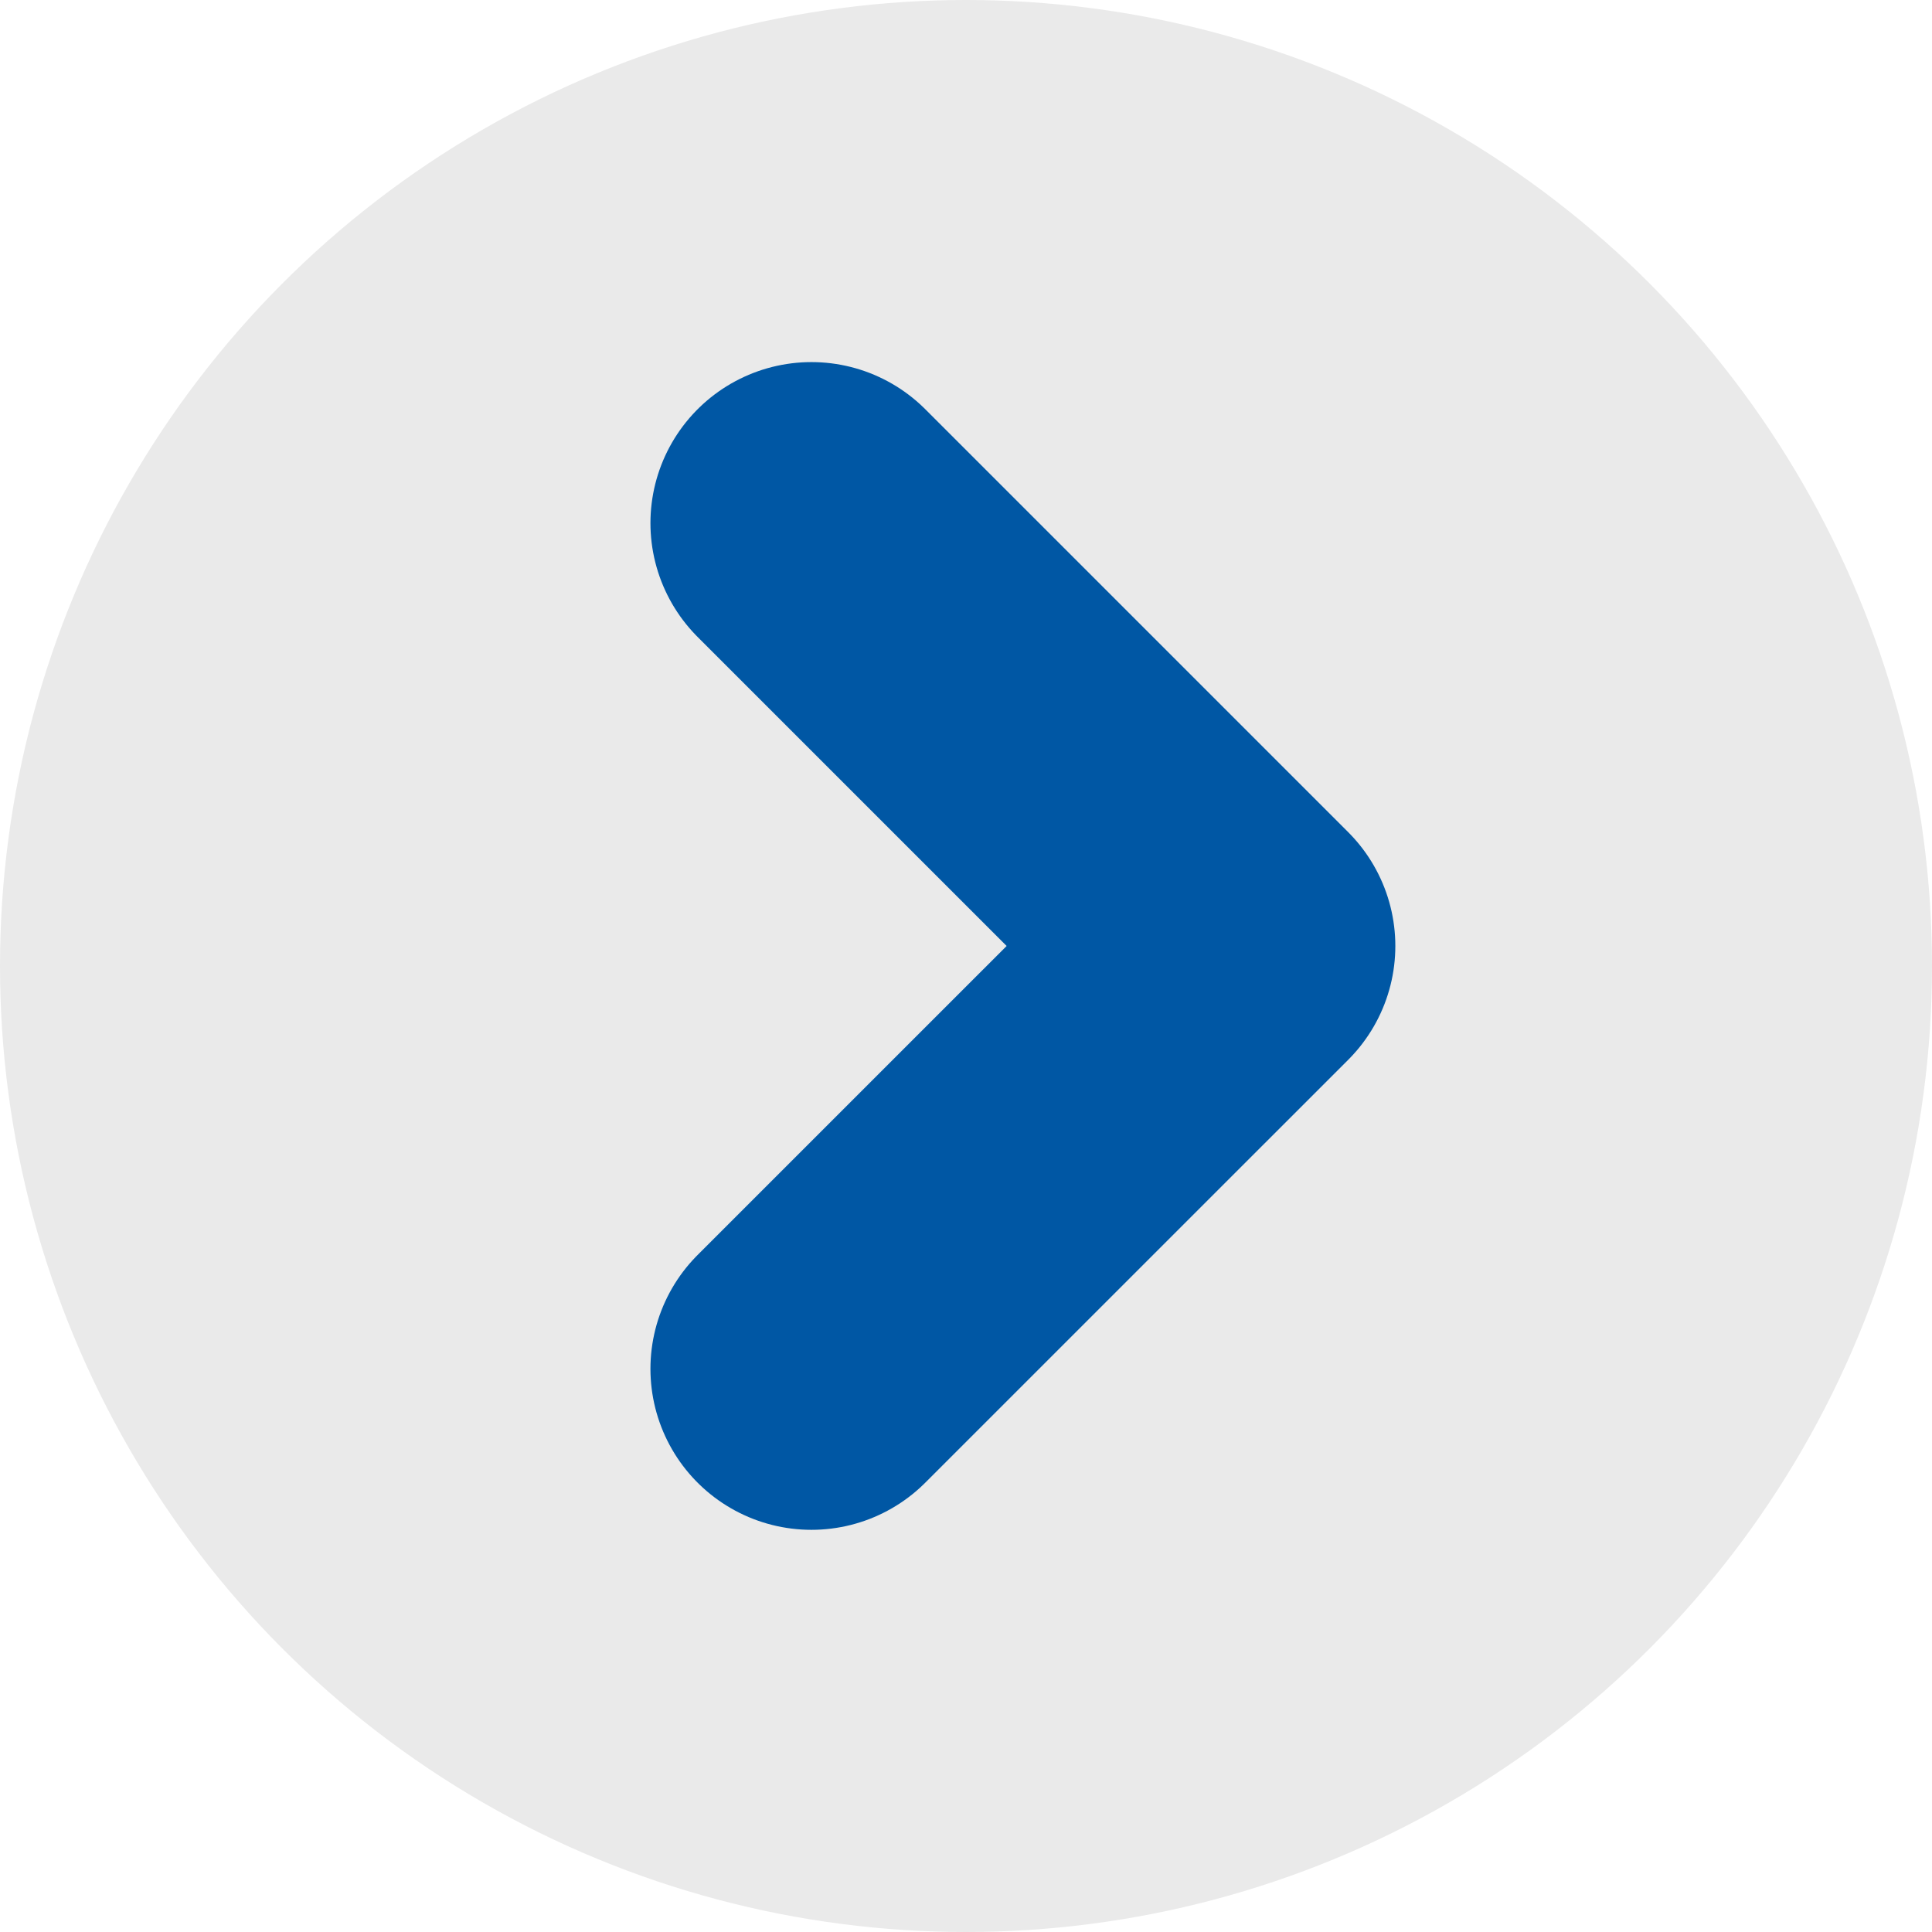
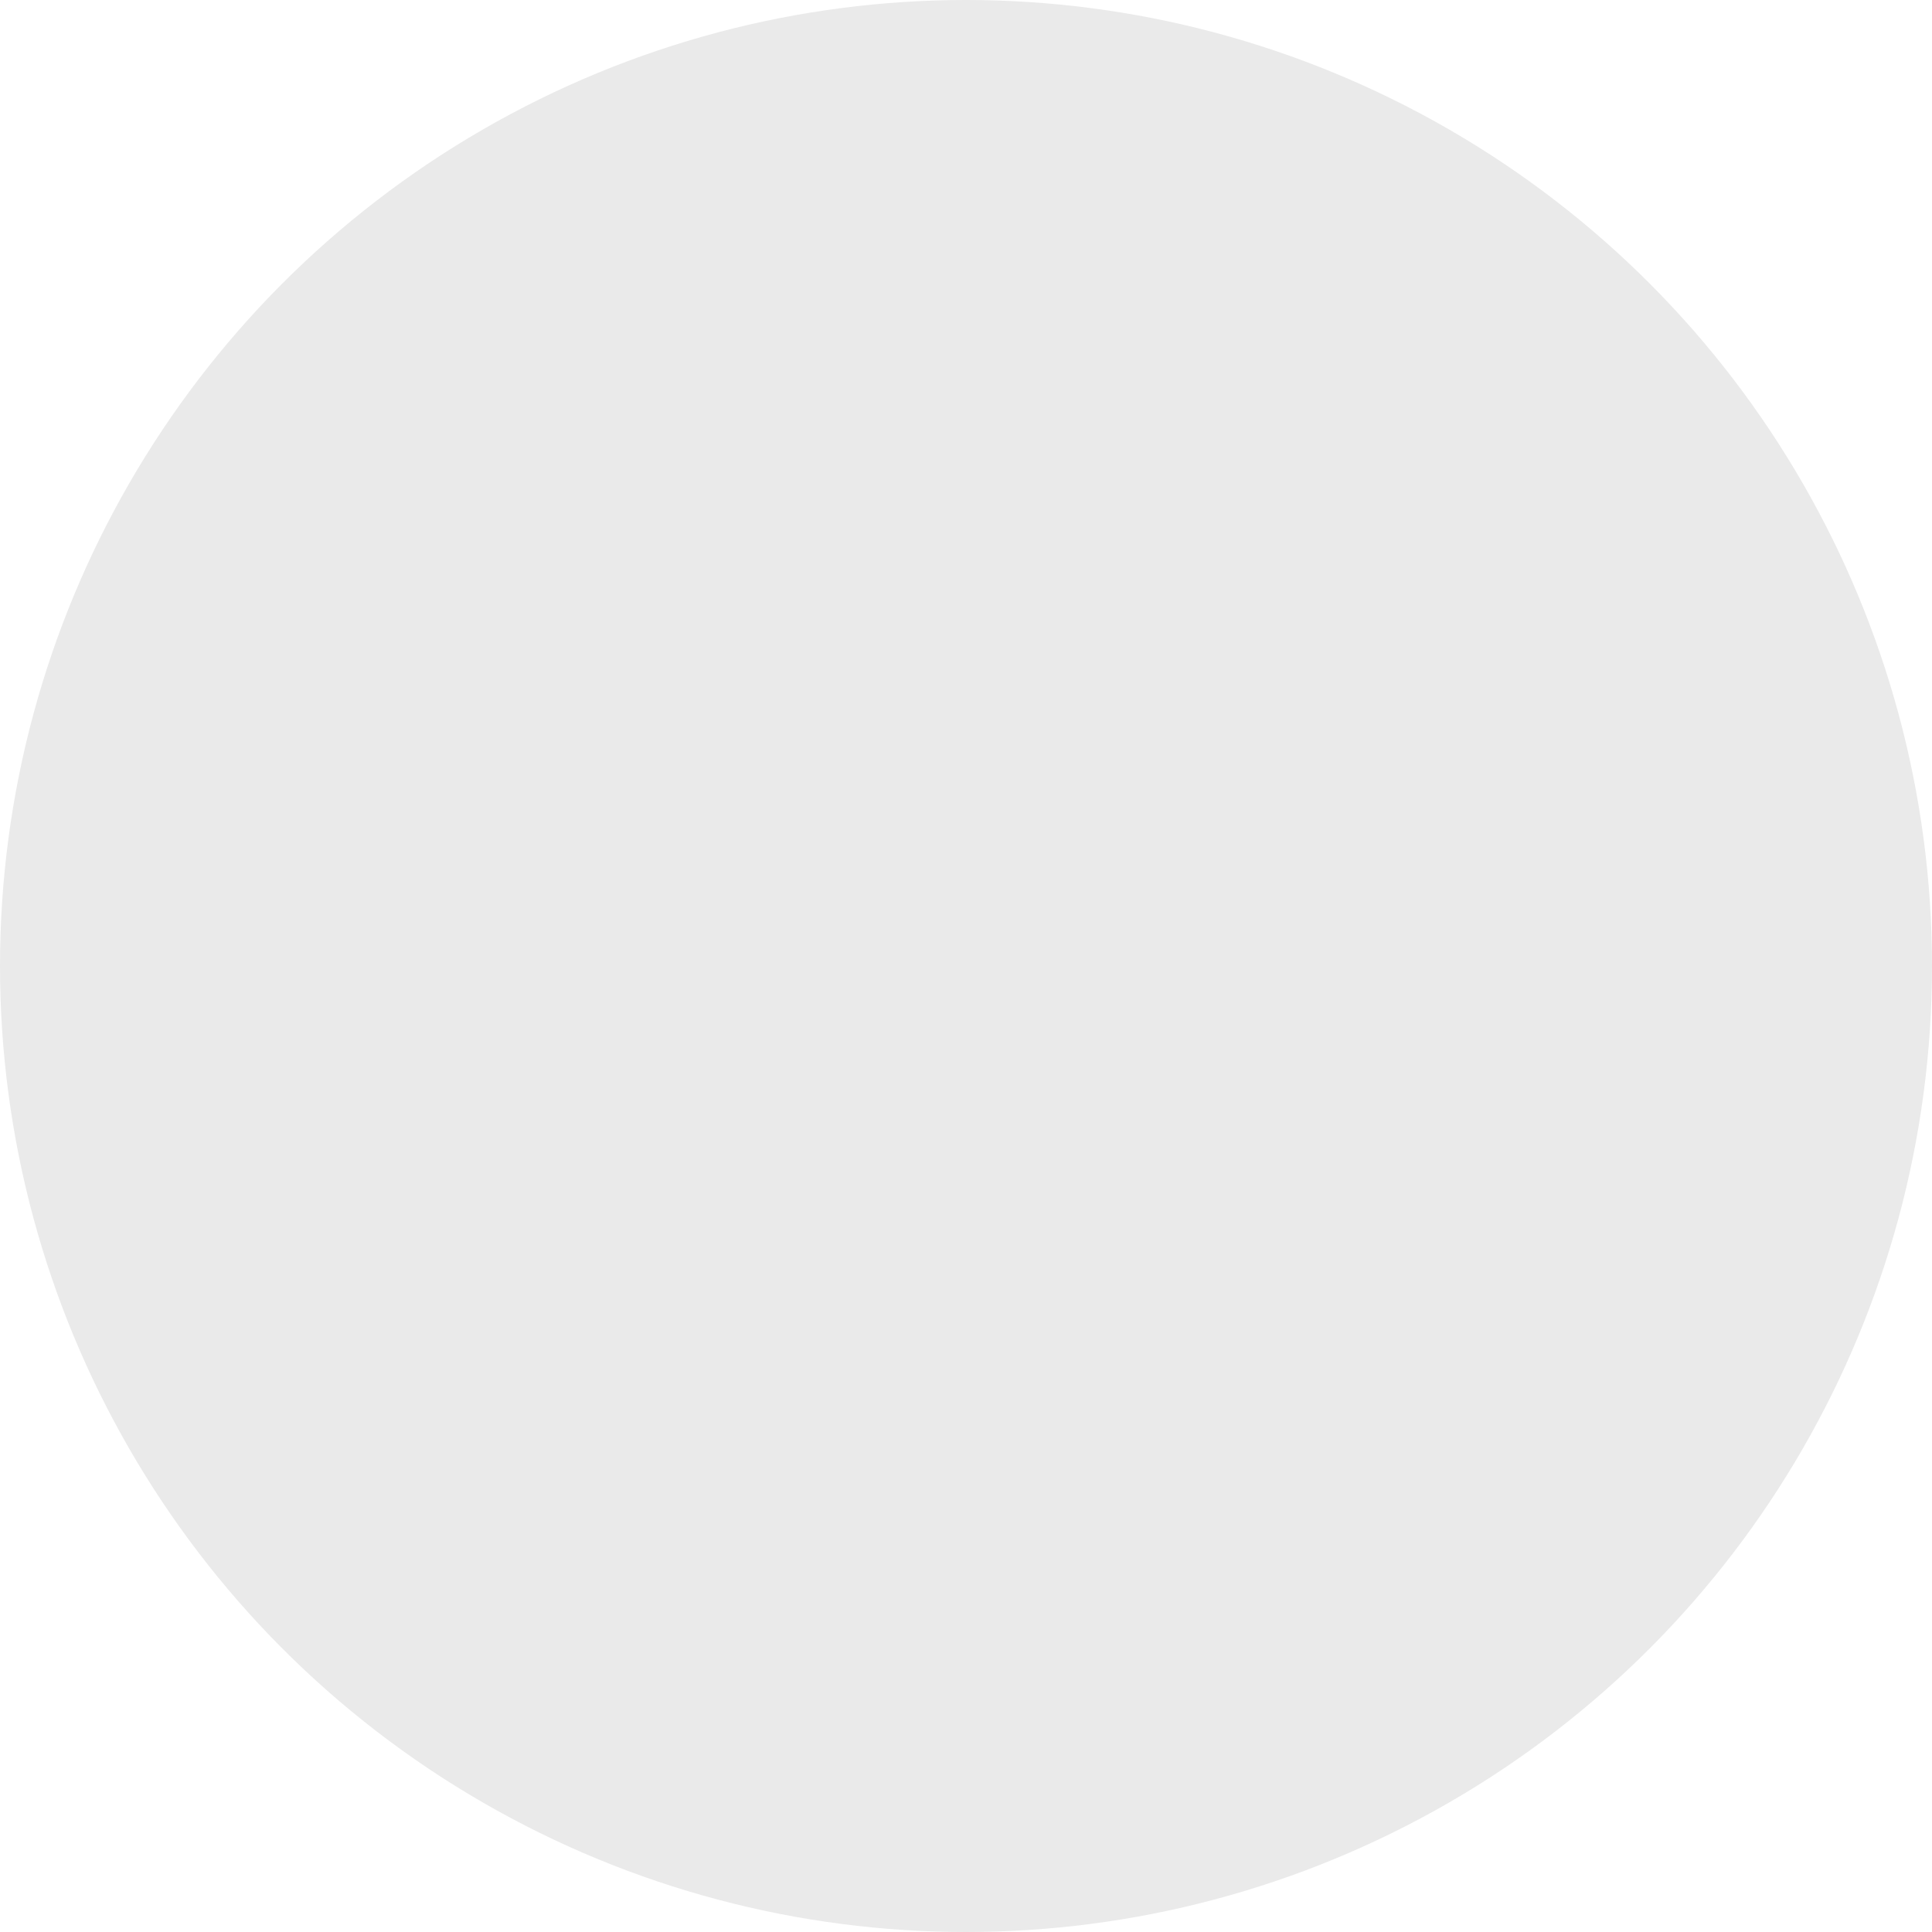
<svg xmlns="http://www.w3.org/2000/svg" width="36" height="36" viewBox="0 0 36 36" fill="none">
  <circle cx="18" cy="18" r="18" transform="matrix(-1 0 0 1 36 0)" fill="#EAEAEA" />
-   <path d="M15.12 9.747L23 17.627L15.12 25.506" stroke="#0057A4" stroke-width="6" stroke-linecap="round" stroke-linejoin="round" />
</svg>